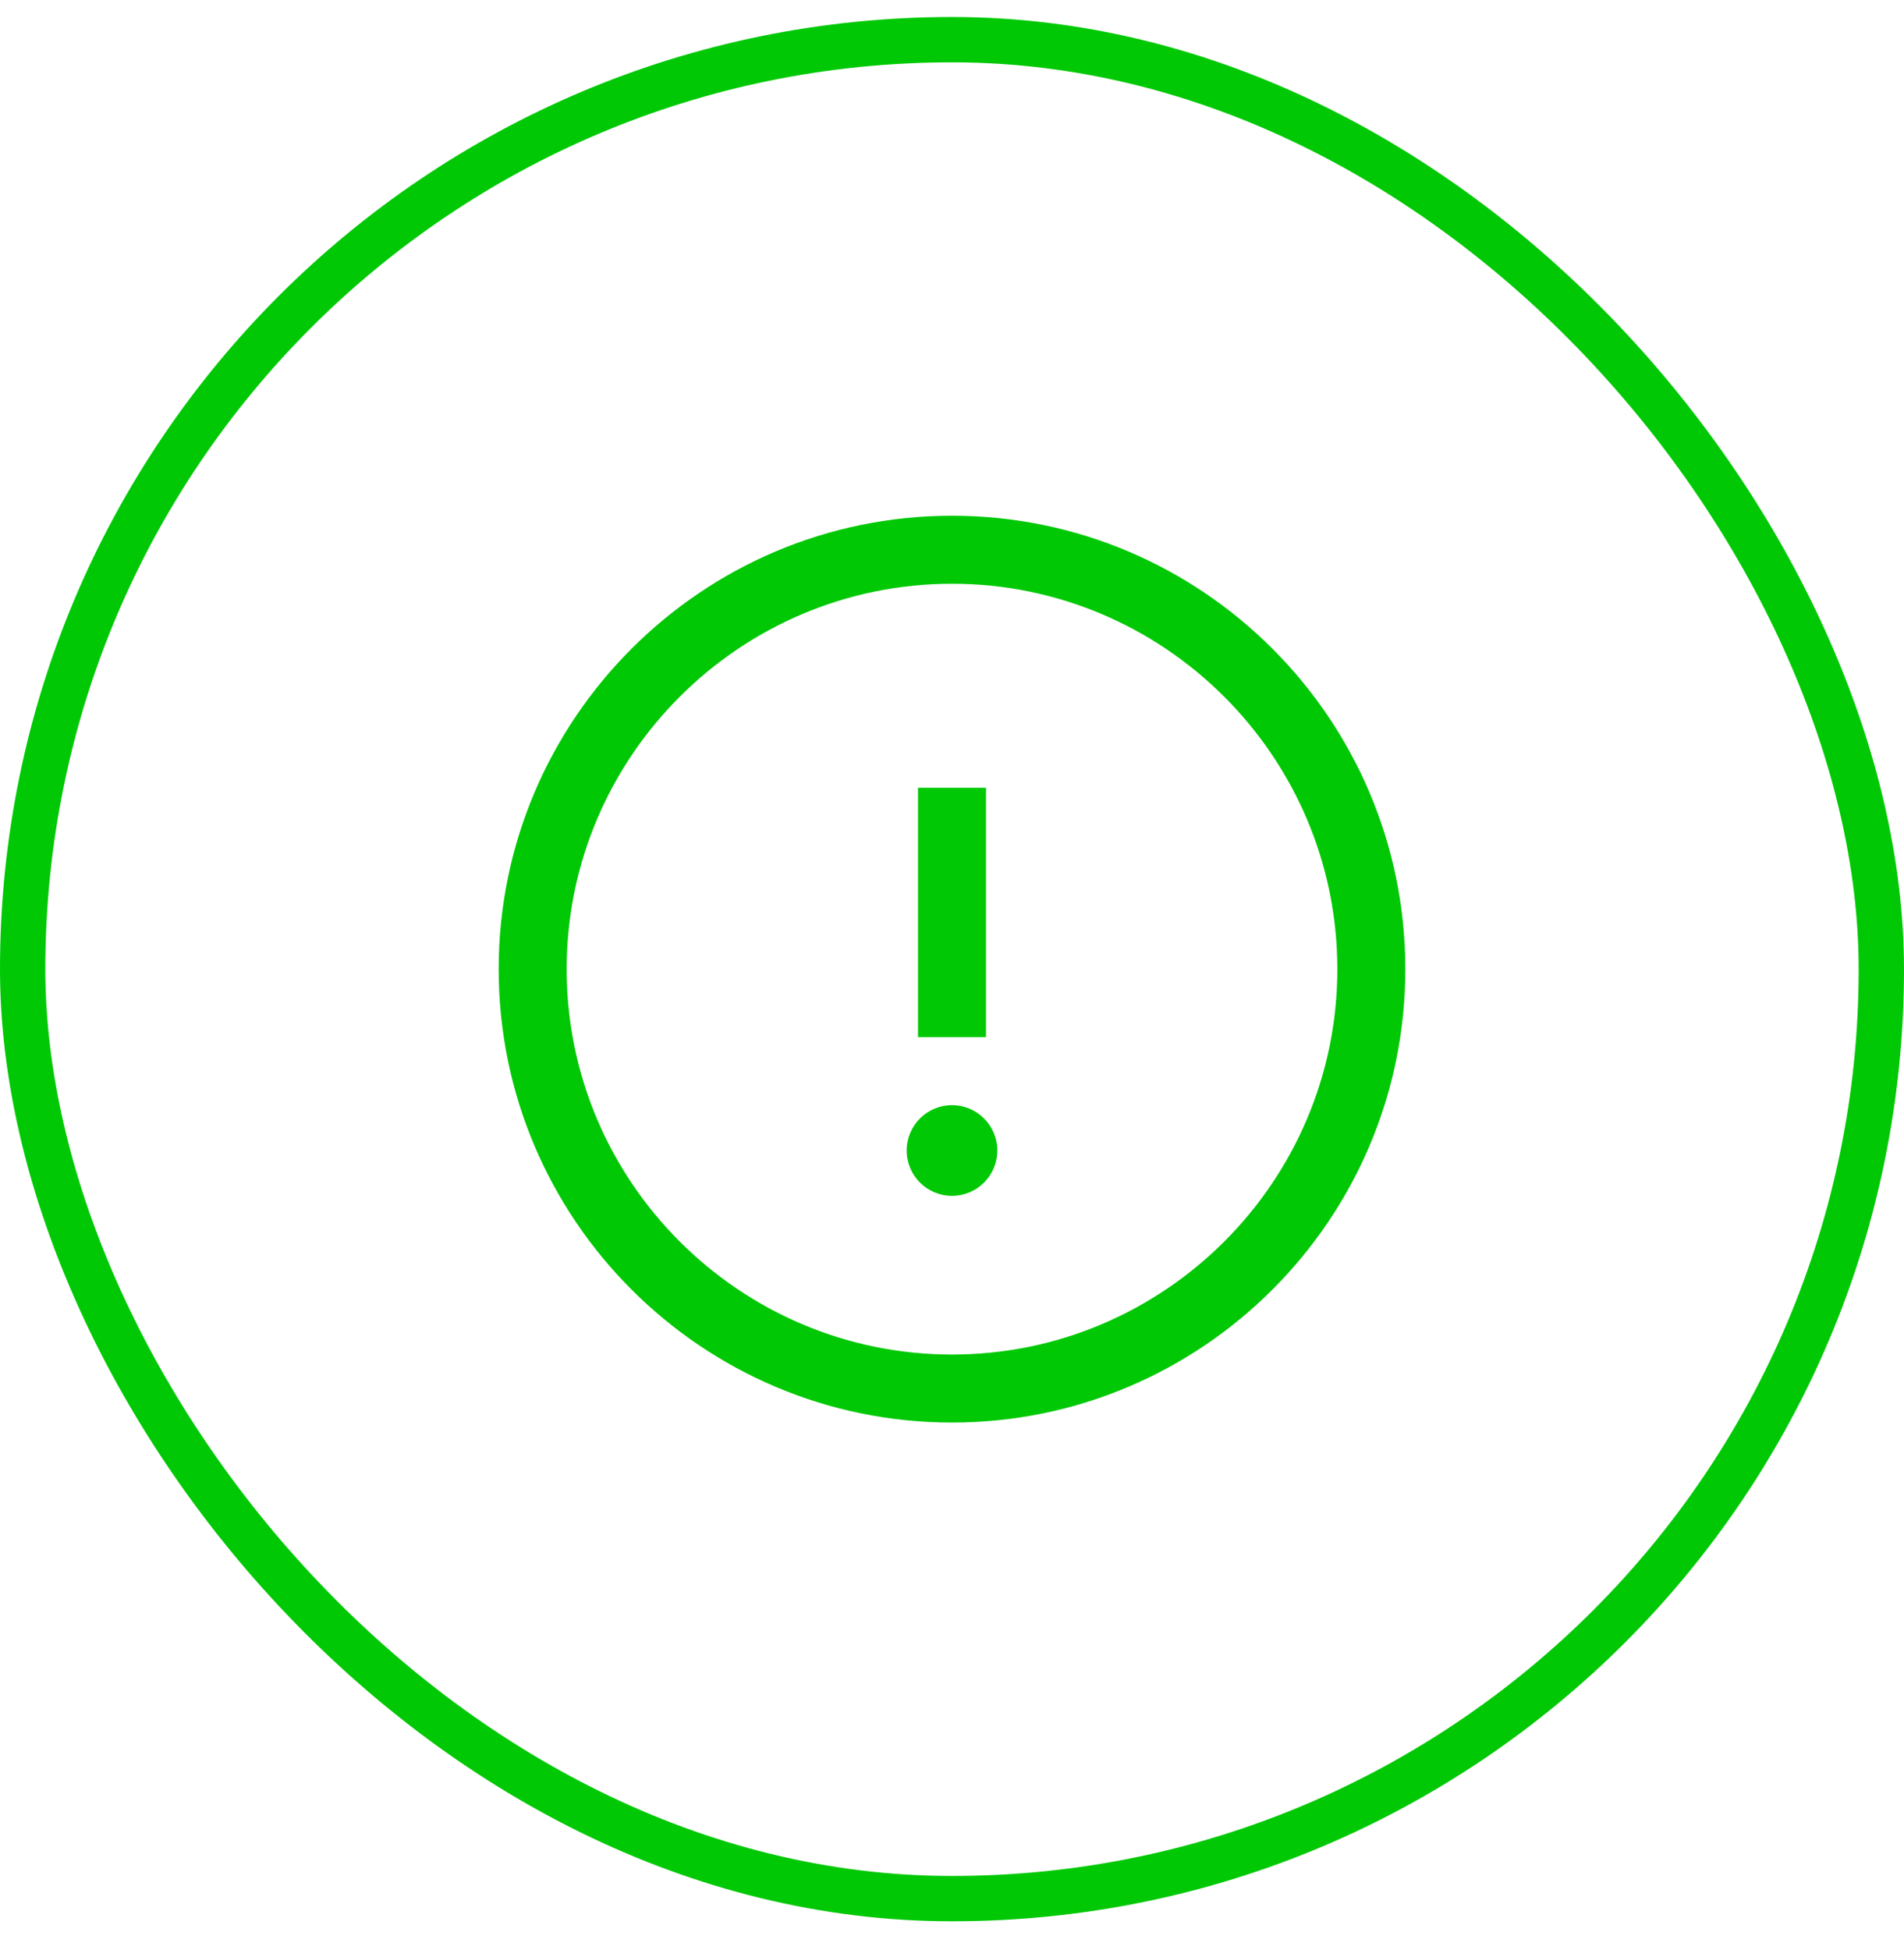
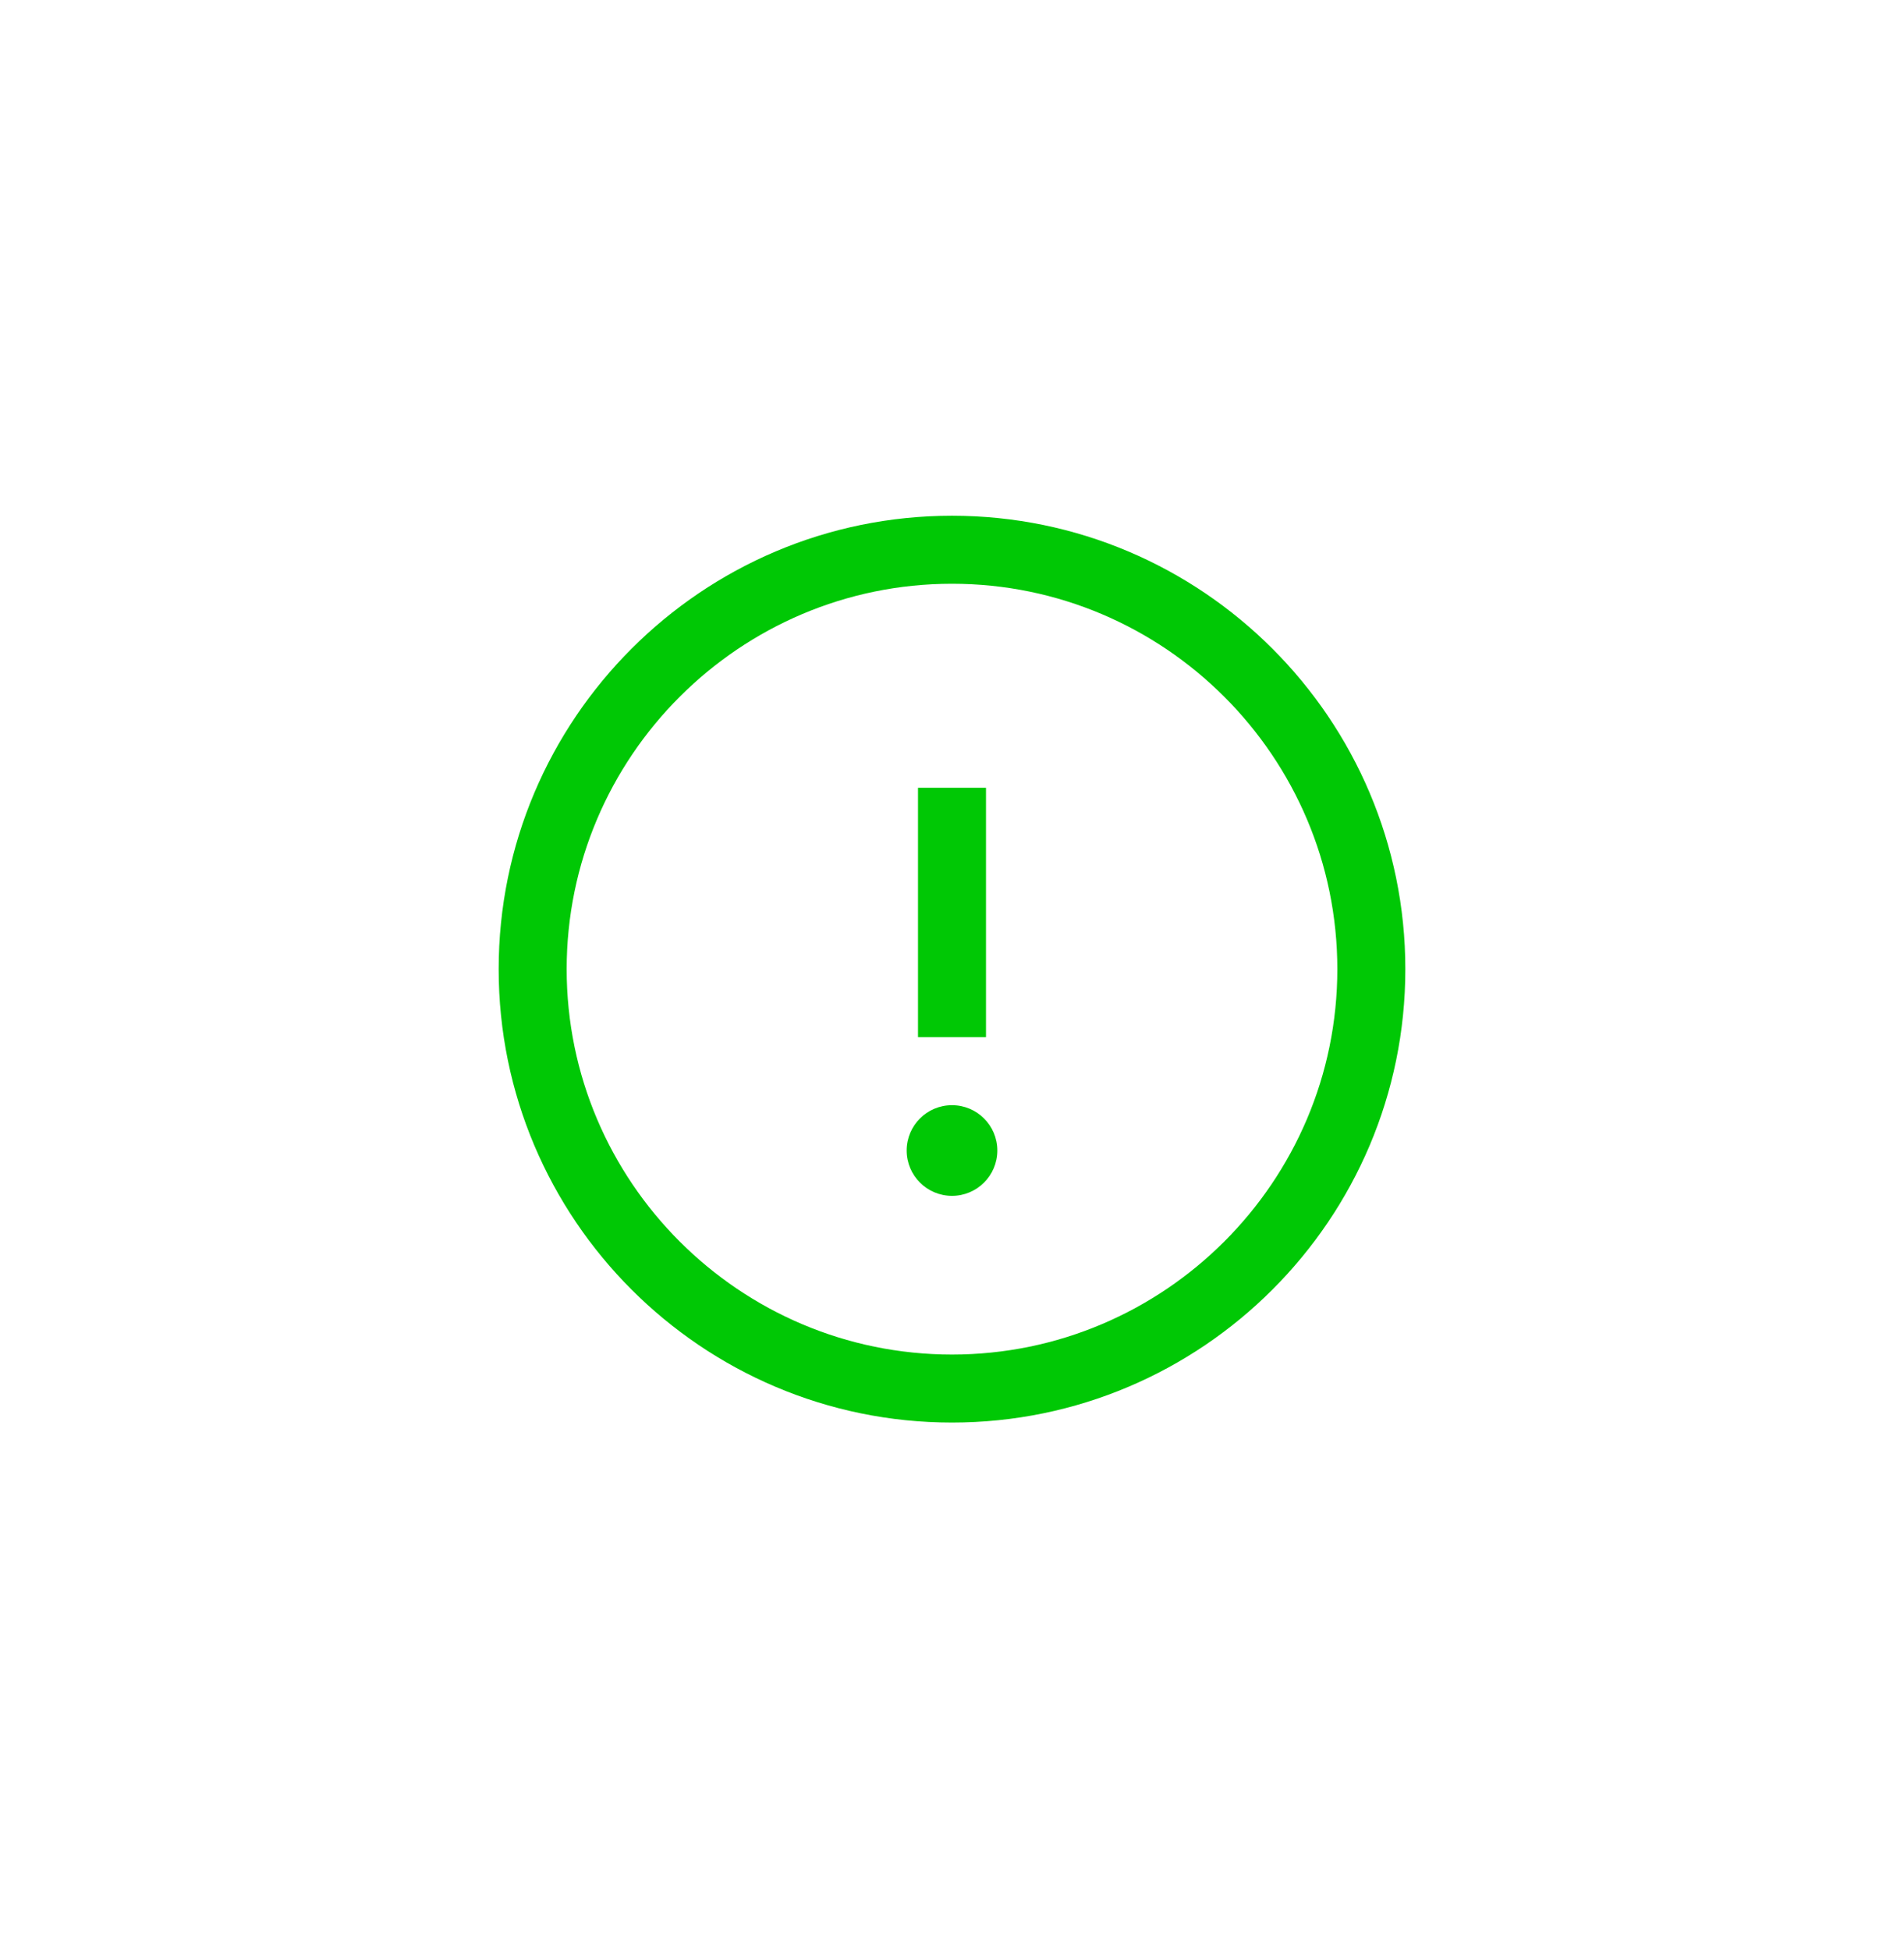
<svg xmlns="http://www.w3.org/2000/svg" width="42" height="43" viewBox="0 0 42 43" fill="none">
-   <rect x="0.5" y="0.875" width="41" height="41" rx="20.5" stroke="#00C805" />
  <path fill-rule="evenodd" clip-rule="evenodd" d="M21 31.375C15.485 31.375 11 26.89 11 21.375C11 15.86 15.485 11.375 21 11.375C26.515 11.375 31 15.86 31 21.375C31 26.89 26.515 31.375 21 31.375ZM21 12.875C16.315 12.875 12.5 16.69 12.5 21.375C12.5 26.06 16.315 29.875 21 29.875C25.685 29.875 29.5 26.06 29.5 21.375C29.5 16.69 25.685 12.875 21 12.875ZM21.75 22.875V17.375H20.25V22.875H21.75ZM22 25.375C22 25.927 21.552 26.375 21 26.375C20.448 26.375 20 25.927 20 25.375C20 24.823 20.448 24.375 21 24.375C21.552 24.375 22 24.823 22 25.375Z" fill="#00C805" />
</svg>